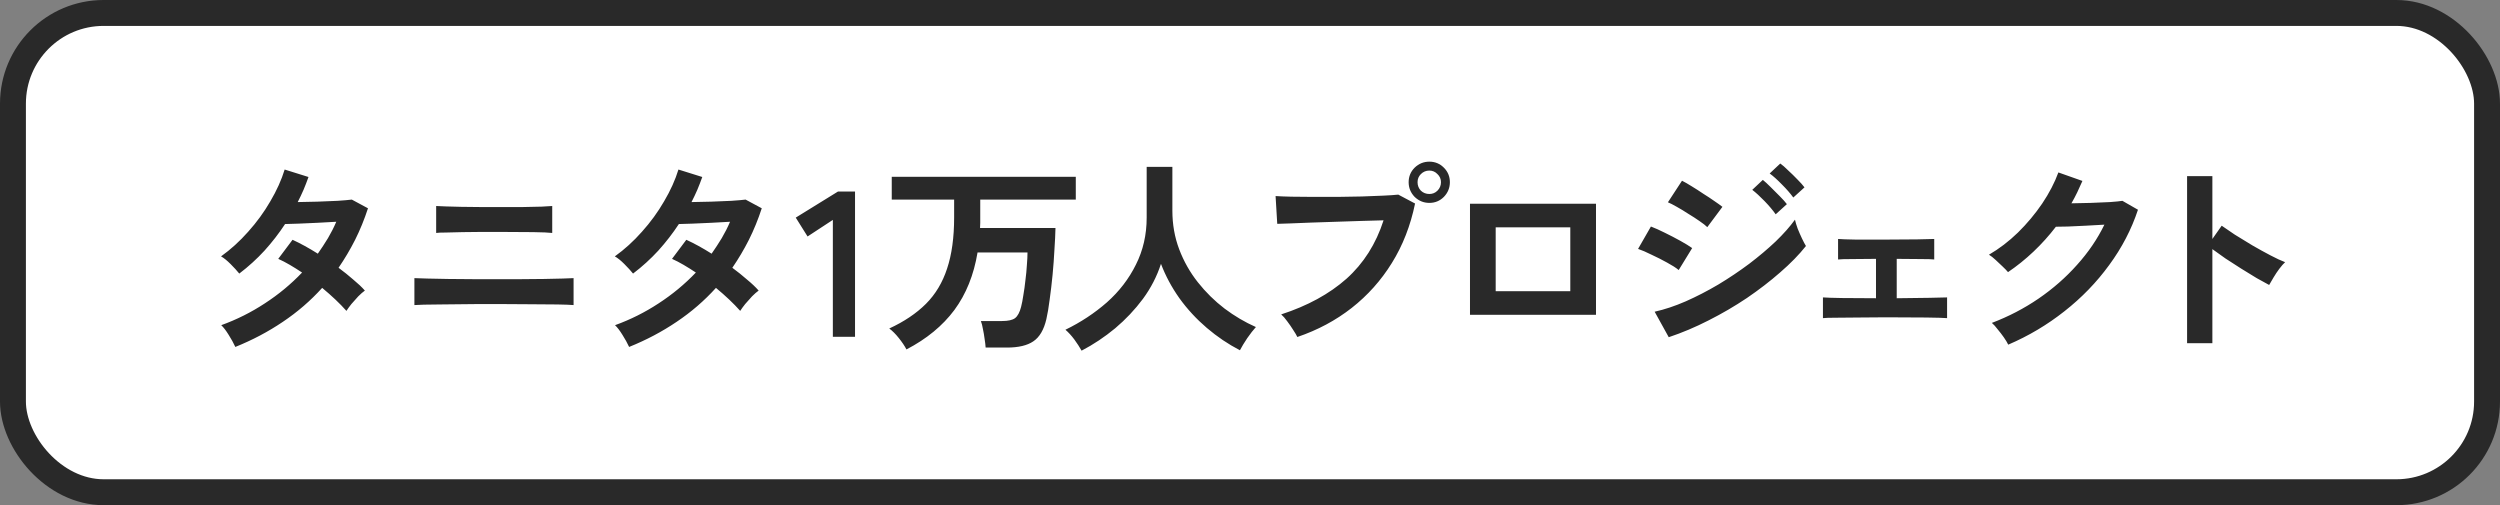
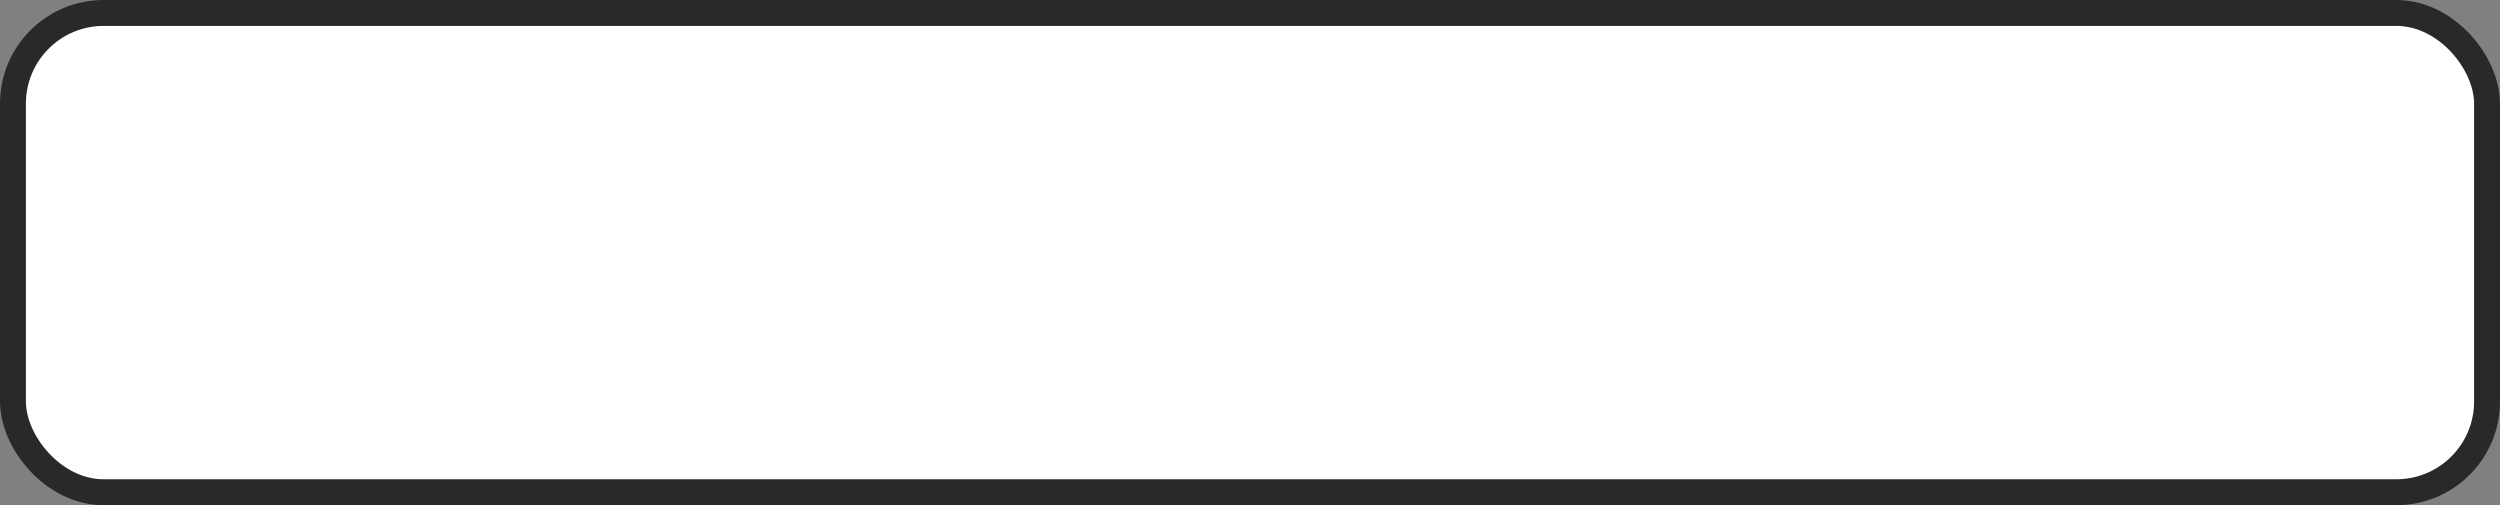
<svg xmlns="http://www.w3.org/2000/svg" width="193" height="39" viewBox="0 0 193 39" fill="none">
  <rect x="0" y="0" width="193" height="39" fill="#808080" stroke="none" />
  <rect x="1" y="1" width="191" height="37" rx="7" fill="white" stroke="#292929" stroke-width="2" />
-   <path d="M18.168 26.784C18.029 26.485 17.859 26.176 17.656 25.856C17.453 25.525 17.261 25.275 17.08 25.104C18.264 24.677 19.384 24.117 20.44 23.424C21.507 22.731 22.467 21.936 23.32 21.04C23 20.827 22.685 20.629 22.376 20.448C22.067 20.267 21.768 20.112 21.48 19.984L22.584 18.512C23.192 18.789 23.843 19.147 24.536 19.584C24.813 19.189 25.075 18.789 25.32 18.384C25.565 17.968 25.779 17.547 25.96 17.12C25.512 17.141 25.027 17.168 24.504 17.2C23.992 17.221 23.512 17.243 23.064 17.264C22.616 17.275 22.264 17.285 22.008 17.296C21.539 18.011 21.011 18.693 20.424 19.344C19.837 19.984 19.187 20.576 18.472 21.12C18.301 20.907 18.077 20.661 17.8 20.384C17.523 20.107 17.277 19.909 17.064 19.792C17.811 19.259 18.509 18.624 19.16 17.888C19.821 17.152 20.392 16.368 20.872 15.536C21.363 14.704 21.731 13.888 21.976 13.088L23.816 13.664C23.699 13.995 23.571 14.325 23.432 14.656C23.293 14.976 23.144 15.291 22.984 15.6C23.453 15.589 23.96 15.579 24.504 15.568C25.059 15.547 25.576 15.525 26.056 15.504C26.536 15.472 26.904 15.44 27.16 15.408L28.408 16.08C28.131 16.933 27.8 17.744 27.416 18.512C27.032 19.269 26.605 19.989 26.136 20.672C26.541 20.971 26.92 21.275 27.272 21.584C27.635 21.883 27.933 22.165 28.168 22.432C28.019 22.539 27.848 22.688 27.656 22.88C27.475 23.072 27.299 23.269 27.128 23.472C26.968 23.675 26.84 23.851 26.744 24C26.243 23.435 25.619 22.843 24.872 22.224C23.976 23.216 22.963 24.091 21.832 24.848C20.712 25.605 19.491 26.251 18.168 26.784ZM31.992 23.552V21.472C32.195 21.483 32.525 21.493 32.984 21.504C33.443 21.515 33.976 21.525 34.584 21.536C35.192 21.547 35.832 21.552 36.504 21.552C37.176 21.552 37.821 21.552 38.44 21.552C39.037 21.552 39.64 21.552 40.248 21.552C40.867 21.541 41.448 21.536 41.992 21.536C42.547 21.525 43.027 21.515 43.432 21.504C43.837 21.493 44.12 21.483 44.28 21.472V23.552C44.056 23.531 43.64 23.515 43.032 23.504C42.435 23.493 41.731 23.488 40.92 23.488C40.12 23.477 39.293 23.472 38.44 23.472C38.035 23.472 37.571 23.472 37.048 23.472C36.536 23.472 36.013 23.477 35.48 23.488C34.947 23.488 34.44 23.493 33.96 23.504C33.48 23.504 33.064 23.509 32.712 23.52C32.371 23.531 32.131 23.541 31.992 23.552ZM33.672 17.984V15.904C33.832 15.915 34.083 15.925 34.424 15.936C34.765 15.947 35.165 15.957 35.624 15.968C36.093 15.979 36.579 15.984 37.08 15.984C37.592 15.984 38.093 15.984 38.584 15.984C39.213 15.984 39.805 15.984 40.36 15.984C40.925 15.973 41.411 15.963 41.816 15.952C42.221 15.931 42.493 15.915 42.632 15.904V17.984C42.365 17.952 41.875 17.931 41.16 17.92C40.456 17.909 39.597 17.904 38.584 17.904C38.179 17.904 37.72 17.904 37.208 17.904C36.707 17.904 36.211 17.909 35.72 17.92C35.229 17.931 34.797 17.941 34.424 17.952C34.051 17.952 33.8 17.963 33.672 17.984ZM48.568 26.784C48.429 26.485 48.259 26.176 48.056 25.856C47.853 25.525 47.661 25.275 47.48 25.104C48.664 24.677 49.784 24.117 50.84 23.424C51.907 22.731 52.867 21.936 53.72 21.04C53.4 20.827 53.085 20.629 52.776 20.448C52.467 20.267 52.168 20.112 51.88 19.984L52.984 18.512C53.592 18.789 54.243 19.147 54.936 19.584C55.213 19.189 55.475 18.789 55.72 18.384C55.965 17.968 56.179 17.547 56.36 17.12C55.912 17.141 55.427 17.168 54.904 17.2C54.392 17.221 53.912 17.243 53.464 17.264C53.016 17.275 52.664 17.285 52.408 17.296C51.939 18.011 51.411 18.693 50.824 19.344C50.237 19.984 49.587 20.576 48.872 21.12C48.701 20.907 48.477 20.661 48.2 20.384C47.923 20.107 47.677 19.909 47.464 19.792C48.211 19.259 48.909 18.624 49.56 17.888C50.221 17.152 50.792 16.368 51.272 15.536C51.763 14.704 52.131 13.888 52.376 13.088L54.216 13.664C54.099 13.995 53.971 14.325 53.832 14.656C53.693 14.976 53.544 15.291 53.384 15.6C53.853 15.589 54.36 15.579 54.904 15.568C55.459 15.547 55.976 15.525 56.456 15.504C56.936 15.472 57.304 15.44 57.56 15.408L58.808 16.08C58.531 16.933 58.2 17.744 57.816 18.512C57.432 19.269 57.005 19.989 56.536 20.672C56.941 20.971 57.32 21.275 57.672 21.584C58.035 21.883 58.333 22.165 58.568 22.432C58.419 22.539 58.248 22.688 58.056 22.88C57.875 23.072 57.699 23.269 57.528 23.472C57.368 23.675 57.24 23.851 57.144 24C56.643 23.435 56.019 22.843 55.272 22.224C54.376 23.216 53.363 24.091 52.232 24.848C51.112 25.605 49.891 26.251 48.568 26.784ZM64.296 26V16.976L62.344 18.256L61.432 16.8L64.696 14.784H66.008V26H64.296ZM69.979 26.976C69.84 26.709 69.643 26.416 69.387 26.096C69.141 25.787 68.896 25.541 68.651 25.36C69.803 24.827 70.747 24.192 71.483 23.456C72.219 22.72 72.763 21.813 73.115 20.736C73.478 19.648 73.659 18.331 73.659 16.784V15.408H68.843V13.648H83.051V15.408H75.675V16.784C75.675 16.923 75.675 17.061 75.675 17.2C75.675 17.339 75.669 17.472 75.659 17.6H81.483C81.472 18.08 81.445 18.635 81.403 19.264C81.371 19.893 81.323 20.544 81.259 21.216C81.195 21.877 81.12 22.512 81.035 23.12C80.96 23.717 80.875 24.224 80.779 24.64C80.587 25.461 80.251 26.032 79.771 26.352C79.302 26.672 78.624 26.832 77.739 26.832H76.091C76.08 26.64 76.053 26.416 76.011 26.16C75.979 25.904 75.936 25.653 75.883 25.408C75.84 25.152 75.787 24.944 75.723 24.784H77.355C77.824 24.784 78.16 24.709 78.363 24.56C78.566 24.4 78.72 24.112 78.827 23.696C78.891 23.451 78.95 23.147 79.003 22.784C79.067 22.421 79.12 22.037 79.163 21.632C79.216 21.227 79.254 20.837 79.275 20.464C79.307 20.08 79.323 19.755 79.323 19.488H75.467C75.179 21.227 74.582 22.709 73.675 23.936C72.768 25.152 71.536 26.165 69.979 26.976ZM83.499 27.072C83.35 26.805 83.163 26.517 82.939 26.208C82.715 25.909 82.486 25.659 82.251 25.456C83.435 24.88 84.501 24.176 85.451 23.344C86.4 22.501 87.147 21.531 87.691 20.432C88.246 19.333 88.523 18.123 88.523 16.8V12.88H90.507V16.256C90.507 17.323 90.683 18.32 91.035 19.248C91.387 20.176 91.867 21.024 92.475 21.792C93.083 22.56 93.771 23.237 94.539 23.824C95.307 24.4 96.112 24.875 96.955 25.248C96.752 25.472 96.528 25.76 96.283 26.112C96.048 26.464 95.862 26.773 95.723 27.04C94.816 26.571 93.963 25.995 93.163 25.312C92.363 24.629 91.659 23.867 91.051 23.024C90.454 22.181 89.979 21.296 89.627 20.368C89.317 21.328 88.853 22.229 88.235 23.072C87.616 23.904 86.901 24.661 86.091 25.344C85.28 26.016 84.416 26.592 83.499 27.072ZM100.155 26.016C100.091 25.877 99.984 25.696 99.835 25.472C99.696 25.248 99.541 25.024 99.371 24.8C99.211 24.576 99.056 24.4 98.907 24.272C100.944 23.611 102.624 22.693 103.947 21.52C105.27 20.336 106.224 18.832 106.811 17.008C106.31 17.019 105.739 17.035 105.099 17.056C104.47 17.077 103.819 17.099 103.147 17.12C102.475 17.141 101.83 17.163 101.211 17.184C100.603 17.205 100.07 17.227 99.611 17.248C99.152 17.259 98.816 17.269 98.603 17.28L98.475 15.136C98.784 15.157 99.189 15.173 99.691 15.184C100.203 15.195 100.763 15.2 101.371 15.2C101.979 15.2 102.608 15.2 103.259 15.2C103.91 15.189 104.534 15.179 105.131 15.168C105.739 15.147 106.288 15.125 106.779 15.104C107.27 15.083 107.659 15.056 107.947 15.024L109.243 15.712C108.891 17.419 108.294 18.949 107.451 20.304C106.619 21.648 105.584 22.805 104.347 23.776C103.12 24.736 101.723 25.483 100.155 26.016ZM110.347 15.664C109.91 15.664 109.531 15.509 109.211 15.2C108.902 14.88 108.747 14.501 108.747 14.064C108.747 13.627 108.902 13.253 109.211 12.944C109.531 12.635 109.91 12.48 110.347 12.48C110.784 12.48 111.158 12.635 111.467 12.944C111.776 13.253 111.931 13.627 111.931 14.064C111.931 14.501 111.776 14.88 111.467 15.2C111.158 15.509 110.784 15.664 110.347 15.664ZM110.347 14.976C110.592 14.976 110.8 14.891 110.971 14.72C111.152 14.539 111.243 14.32 111.243 14.064C111.243 13.819 111.152 13.611 110.971 13.44C110.8 13.259 110.592 13.168 110.347 13.168C110.091 13.168 109.872 13.259 109.691 13.44C109.52 13.611 109.435 13.819 109.435 14.064C109.435 14.32 109.52 14.539 109.691 14.72C109.872 14.891 110.091 14.976 110.347 14.976ZM113.483 24.304V15.728H123.211V24.304H113.483ZM115.467 22.48H121.227V17.552H115.467V22.48ZM128.827 26.032L127.739 24.064C128.507 23.893 129.307 23.627 130.139 23.264C130.982 22.891 131.819 22.459 132.651 21.968C133.483 21.467 134.278 20.933 135.035 20.368C135.792 19.792 136.475 19.216 137.083 18.64C137.691 18.053 138.187 17.493 138.571 16.96C138.614 17.152 138.683 17.381 138.779 17.648C138.886 17.915 138.998 18.171 139.115 18.416C139.232 18.661 139.334 18.853 139.419 18.992C138.886 19.664 138.224 20.341 137.435 21.024C136.656 21.707 135.798 22.368 134.859 23.008C133.92 23.637 132.934 24.213 131.899 24.736C130.875 25.259 129.851 25.691 128.827 26.032ZM131.803 17.536C131.675 17.408 131.478 17.253 131.211 17.072C130.955 16.891 130.667 16.704 130.347 16.512C130.038 16.309 129.739 16.128 129.451 15.968C129.174 15.808 128.944 15.691 128.763 15.616L129.851 13.952C130.064 14.059 130.315 14.203 130.603 14.384C130.902 14.565 131.2 14.757 131.499 14.96C131.808 15.152 132.091 15.339 132.347 15.52C132.614 15.701 132.822 15.851 132.971 15.968L131.803 17.536ZM129.595 20.848C129.392 20.677 129.094 20.485 128.699 20.272C128.315 20.059 127.915 19.856 127.499 19.664C127.094 19.461 126.747 19.312 126.459 19.216L127.451 17.488C127.76 17.605 128.118 17.765 128.523 17.968C128.939 18.171 129.339 18.379 129.723 18.592C130.107 18.805 130.411 18.992 130.635 19.152L129.595 20.848ZM138.443 15.248C138.219 14.939 137.926 14.603 137.563 14.24C137.211 13.877 136.896 13.595 136.619 13.392L137.435 12.624C137.606 12.741 137.808 12.917 138.043 13.152C138.288 13.376 138.528 13.611 138.763 13.856C138.998 14.091 139.179 14.293 139.307 14.464L138.443 15.248ZM137.083 16.544C136.859 16.224 136.571 15.883 136.219 15.52C135.867 15.157 135.552 14.869 135.275 14.656L136.091 13.888C136.251 14.016 136.448 14.197 136.683 14.432C136.928 14.667 137.168 14.907 137.403 15.152C137.638 15.387 137.819 15.589 137.947 15.76L137.083 16.544ZM140.731 24.56V22.96C140.998 22.981 141.494 22.997 142.219 23.008C142.944 23.019 143.814 23.024 144.827 23.024V19.984C144.155 19.984 143.542 19.989 142.987 20C142.432 20 142.07 20.011 141.899 20.032V18.448C142.144 18.469 142.592 18.485 143.243 18.496C143.904 18.496 144.71 18.496 145.659 18.496C146.576 18.496 147.36 18.491 148.011 18.48C148.672 18.469 149.11 18.459 149.323 18.448V20.032C149.152 20.011 148.816 20 148.315 20C147.814 19.989 147.184 19.984 146.427 19.984V23.024C147.398 23.013 148.235 23.003 148.939 22.992C149.654 22.981 150.112 22.971 150.315 22.96V24.56C150.059 24.539 149.515 24.523 148.683 24.512C147.862 24.501 146.832 24.496 145.595 24.496C144.902 24.496 144.214 24.501 143.531 24.512C142.848 24.512 142.251 24.517 141.739 24.528C141.238 24.528 140.902 24.539 140.731 24.56ZM155.035 26.608C154.96 26.448 154.848 26.261 154.699 26.048C154.55 25.835 154.39 25.627 154.219 25.424C154.059 25.211 153.91 25.045 153.771 24.928C155.062 24.437 156.262 23.813 157.371 23.056C158.491 22.288 159.483 21.419 160.347 20.448C161.222 19.477 161.926 18.443 162.459 17.344C162.011 17.365 161.531 17.392 161.019 17.424C160.518 17.445 160.059 17.467 159.643 17.488C159.227 17.499 158.918 17.504 158.715 17.504C158.192 18.187 157.616 18.827 156.987 19.424C156.368 20.011 155.712 20.539 155.019 21.008C154.923 20.891 154.784 20.747 154.603 20.576C154.432 20.405 154.251 20.235 154.059 20.064C153.878 19.893 153.707 19.76 153.547 19.664C154.336 19.205 155.083 18.635 155.787 17.952C156.491 17.259 157.115 16.512 157.659 15.712C158.203 14.901 158.619 14.101 158.907 13.312L160.763 13.968C160.635 14.267 160.502 14.56 160.363 14.848C160.224 15.136 160.075 15.419 159.915 15.696C160.374 15.685 160.87 15.675 161.403 15.664C161.947 15.643 162.443 15.621 162.891 15.6C163.339 15.568 163.659 15.536 163.851 15.504L165.051 16.192C164.55 17.707 163.808 19.131 162.827 20.464C161.856 21.797 160.704 22.987 159.371 24.032C158.048 25.077 156.603 25.936 155.035 26.608ZM168.843 26.496V13.6H170.795V18.448L171.515 17.424C171.771 17.605 172.107 17.835 172.523 18.112C172.95 18.379 173.403 18.656 173.883 18.944C174.363 19.221 174.827 19.477 175.275 19.712C175.723 19.947 176.102 20.123 176.411 20.24C176.283 20.357 176.134 20.528 175.963 20.752C175.803 20.965 175.654 21.189 175.515 21.424C175.376 21.648 175.264 21.84 175.179 22C174.923 21.861 174.603 21.685 174.219 21.472C173.846 21.248 173.446 21.003 173.019 20.736C172.603 20.469 172.198 20.208 171.803 19.952C171.419 19.685 171.083 19.445 170.795 19.232V26.496H168.843Z" fill="#292929" />
</svg>